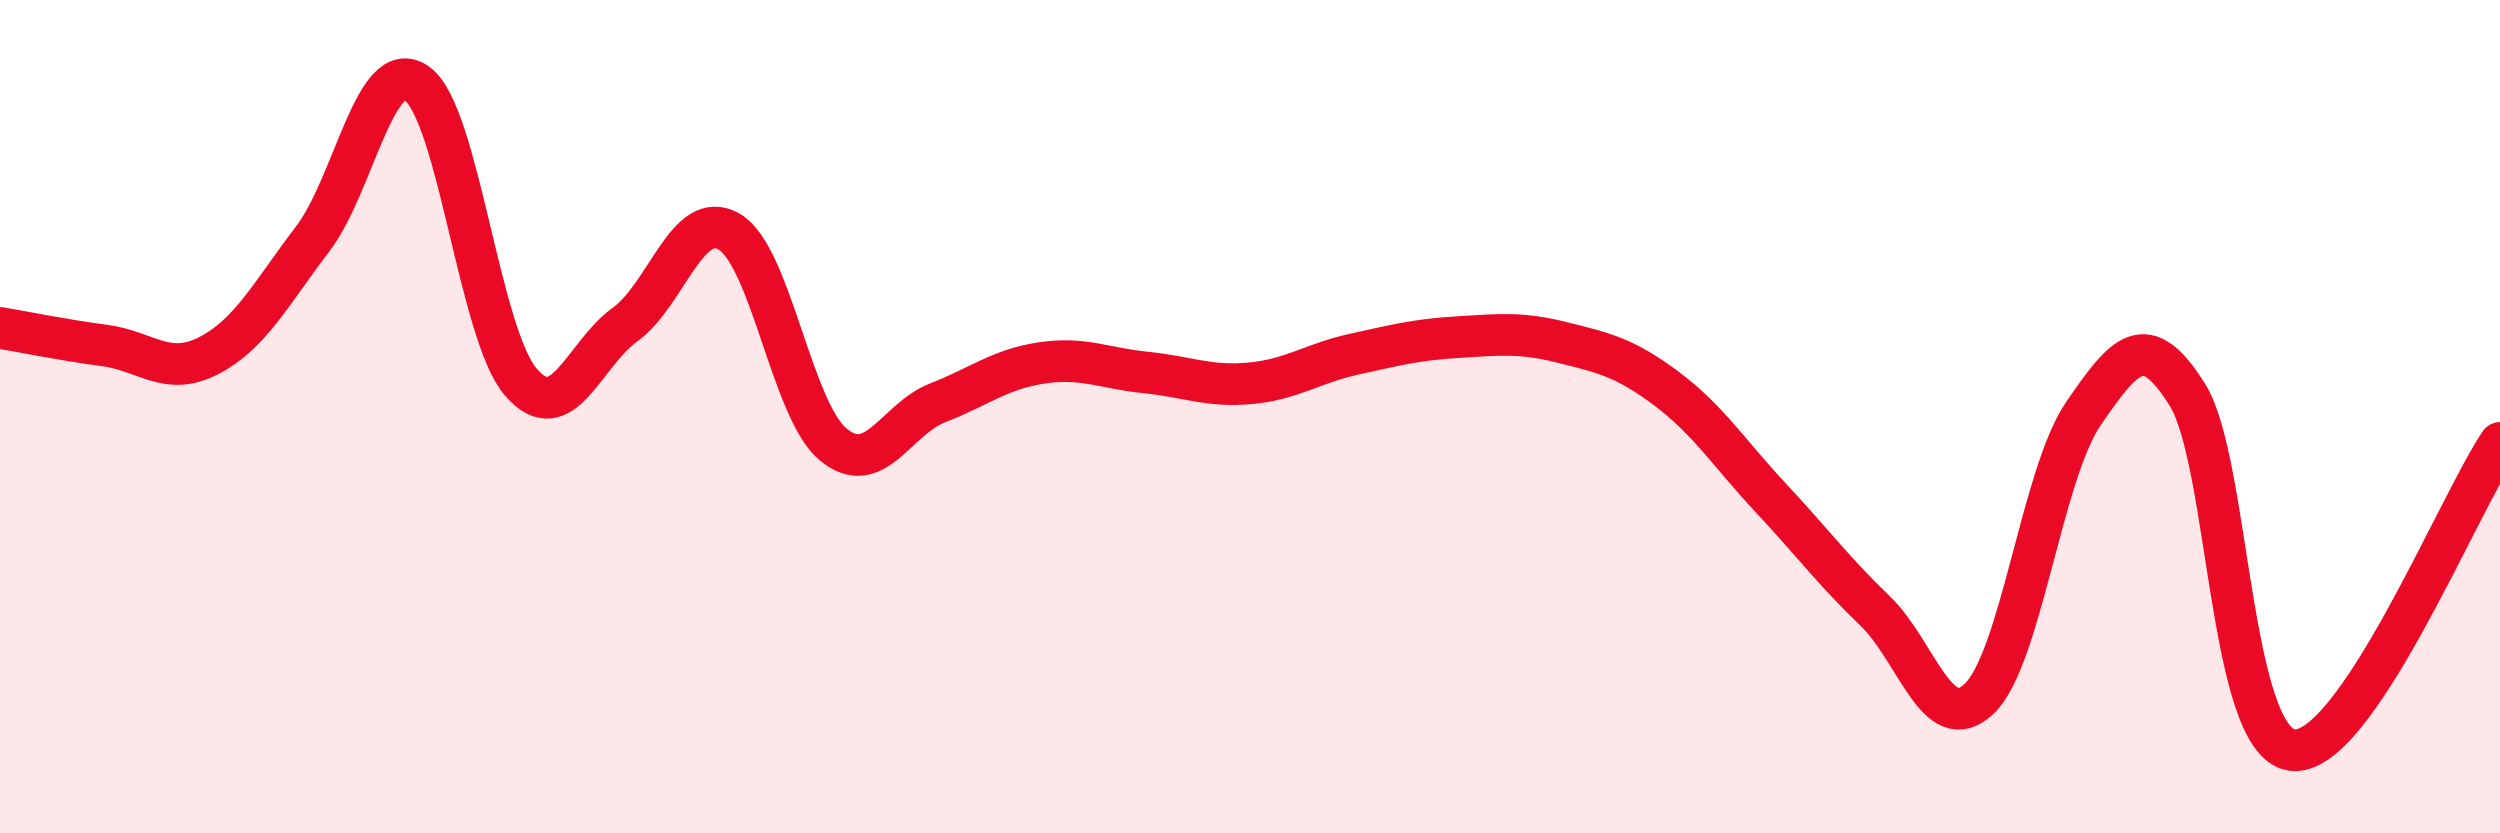
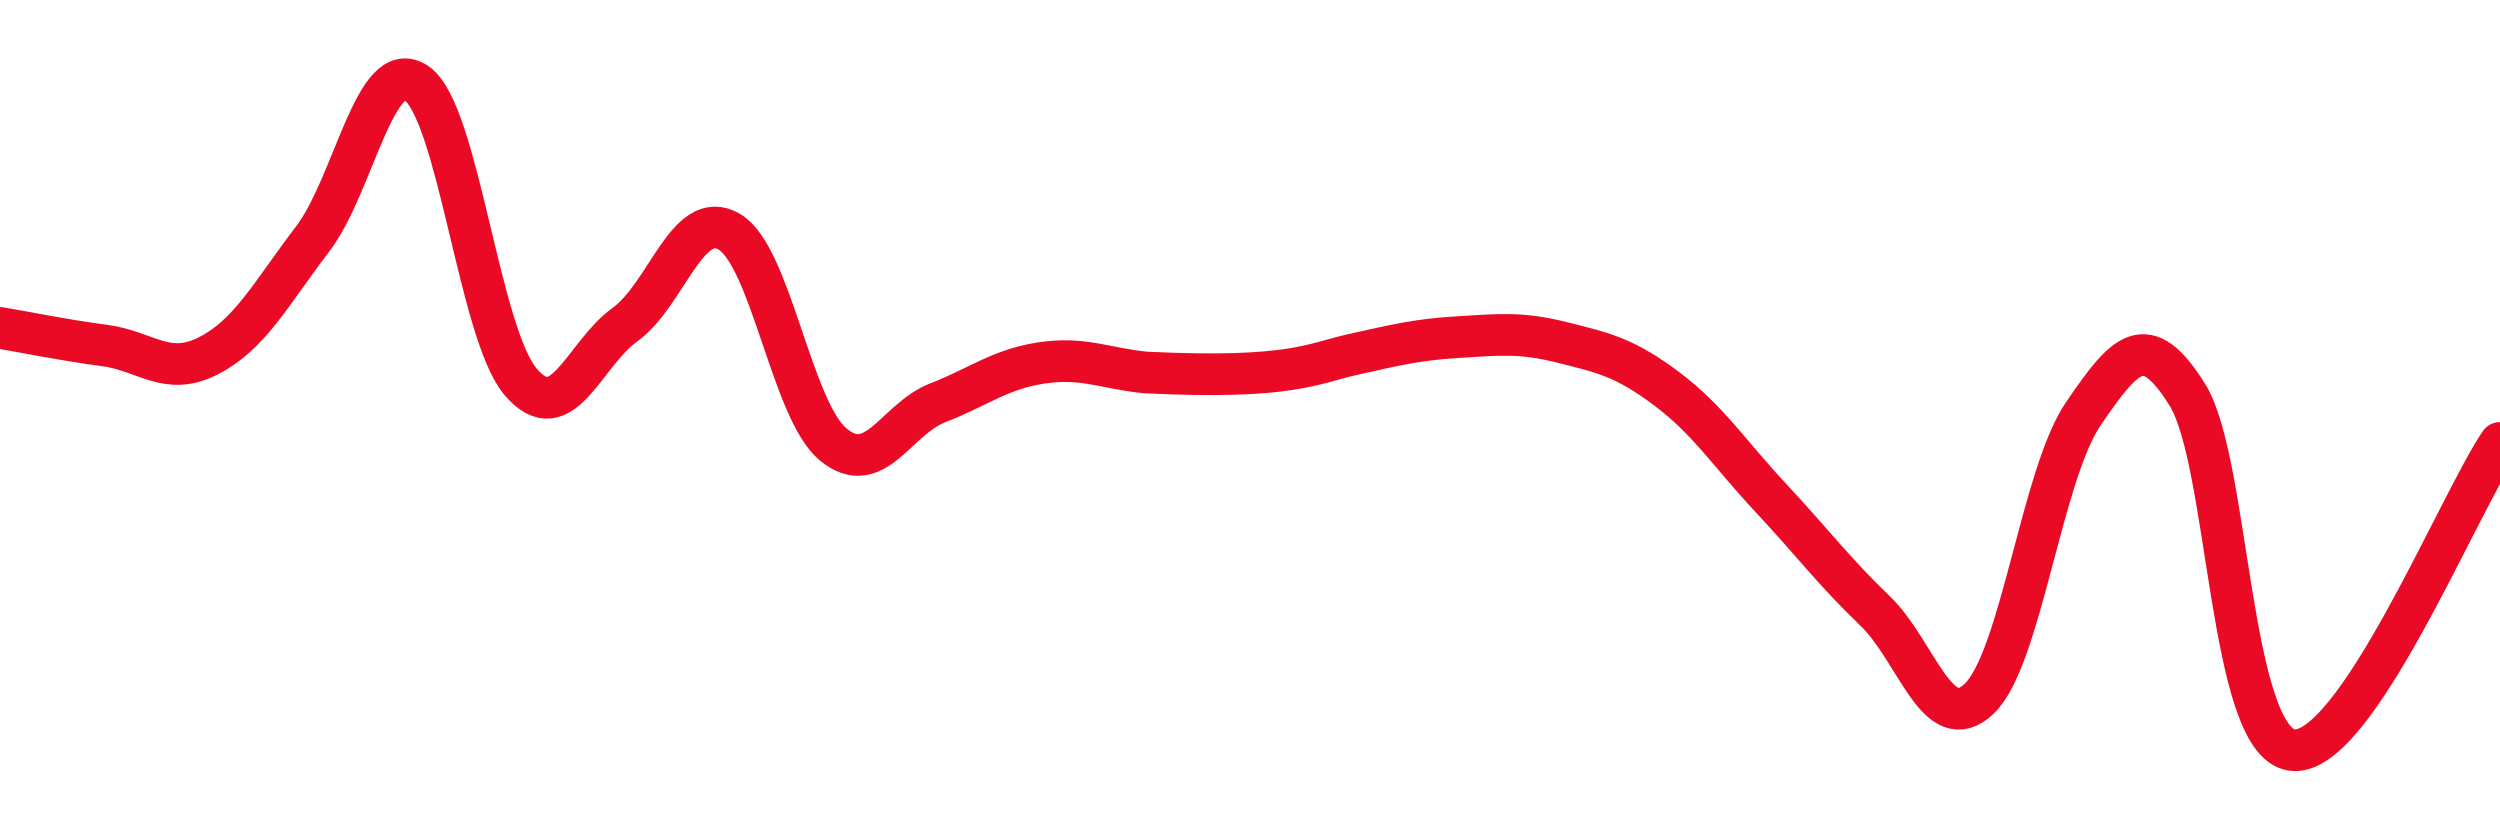
<svg xmlns="http://www.w3.org/2000/svg" width="60" height="20" viewBox="0 0 60 20">
-   <path d="M 0,7.87 C 0.5,7.95 1.5,8.16 2.5,8.29 C 3.5,8.42 4,9.05 5,8.54 C 6,8.03 6.5,7.05 7.5,5.74 C 8.5,4.43 9,1.31 10,2 C 11,2.69 11.5,8.01 12.5,9.17 C 13.5,10.33 14,8.51 15,7.79 C 16,7.07 16.5,4.98 17.5,5.56 C 18.5,6.14 19,9.85 20,10.67 C 21,11.49 21.5,10.06 22.5,9.67 C 23.5,9.28 24,8.86 25,8.71 C 26,8.56 26.5,8.84 27.5,8.94 C 28.5,9.04 29,9.29 30,9.2 C 31,9.11 31.5,8.72 32.5,8.5 C 33.5,8.28 34,8.15 35,8.09 C 36,8.03 36.5,7.97 37.5,8.22 C 38.5,8.47 39,8.58 40,9.33 C 41,10.08 41.5,10.88 42.5,11.95 C 43.5,13.02 44,13.7 45,14.66 C 46,15.62 46.5,17.72 47.5,16.77 C 48.5,15.82 49,11.39 50,9.93 C 51,8.47 51.5,7.87 52.5,9.48 C 53.5,11.09 53.5,17.77 55,18 C 56.5,18.23 59,12.1 60,10.63L60 20L0 20Z" fill="#EB0A25" opacity="0.1" stroke-linecap="round" stroke-linejoin="round" />
-   <path d="M 0,7.87 C 0.5,7.95 1.5,8.16 2.5,8.29 C 3.5,8.42 4,9.05 5,8.54 C 6,8.03 6.5,7.05 7.5,5.74 C 8.5,4.43 9,1.31 10,2 C 11,2.69 11.5,8.01 12.5,9.17 C 13.5,10.33 14,8.51 15,7.79 C 16,7.07 16.5,4.98 17.5,5.56 C 18.5,6.14 19,9.85 20,10.67 C 21,11.49 21.5,10.06 22.5,9.67 C 23.5,9.28 24,8.86 25,8.71 C 26,8.56 26.5,8.84 27.5,8.94 C 28.5,9.04 29,9.29 30,9.2 C 31,9.11 31.5,8.72 32.5,8.5 C 33.5,8.28 34,8.15 35,8.09 C 36,8.03 36.5,7.97 37.5,8.22 C 38.5,8.47 39,8.58 40,9.33 C 41,10.08 41.5,10.88 42.5,11.95 C 43.5,13.02 44,13.7 45,14.66 C 46,15.62 46.5,17.72 47.5,16.77 C 48.5,15.82 49,11.39 50,9.93 C 51,8.47 51.5,7.87 52.5,9.48 C 53.5,11.09 53.5,17.77 55,18 C 56.5,18.23 59,12.1 60,10.63" stroke="#EB0A25" stroke-width="1" fill="none" stroke-linecap="round" stroke-linejoin="round" />
+   <path d="M 0,7.87 C 0.5,7.95 1.5,8.16 2.5,8.29 C 3.5,8.42 4,9.05 5,8.54 C 6,8.03 6.5,7.05 7.5,5.74 C 8.5,4.43 9,1.31 10,2 C 11,2.69 11.5,8.01 12.5,9.17 C 13.5,10.33 14,8.51 15,7.79 C 16,7.07 16.5,4.98 17.5,5.56 C 18.5,6.14 19,9.85 20,10.67 C 21,11.49 21.5,10.06 22.5,9.67 C 23.5,9.28 24,8.86 25,8.71 C 26,8.56 26.5,8.84 27.5,8.94 C 31,9.11 31.5,8.72 32.5,8.5 C 33.5,8.28 34,8.15 35,8.09 C 36,8.03 36.5,7.97 37.5,8.22 C 38.5,8.47 39,8.58 40,9.33 C 41,10.08 41.5,10.88 42.5,11.95 C 43.5,13.02 44,13.7 45,14.66 C 46,15.62 46.5,17.72 47.5,16.77 C 48.5,15.82 49,11.39 50,9.93 C 51,8.47 51.5,7.87 52.5,9.48 C 53.5,11.09 53.5,17.77 55,18 C 56.5,18.23 59,12.1 60,10.63" stroke="#EB0A25" stroke-width="1" fill="none" stroke-linecap="round" stroke-linejoin="round" />
</svg>